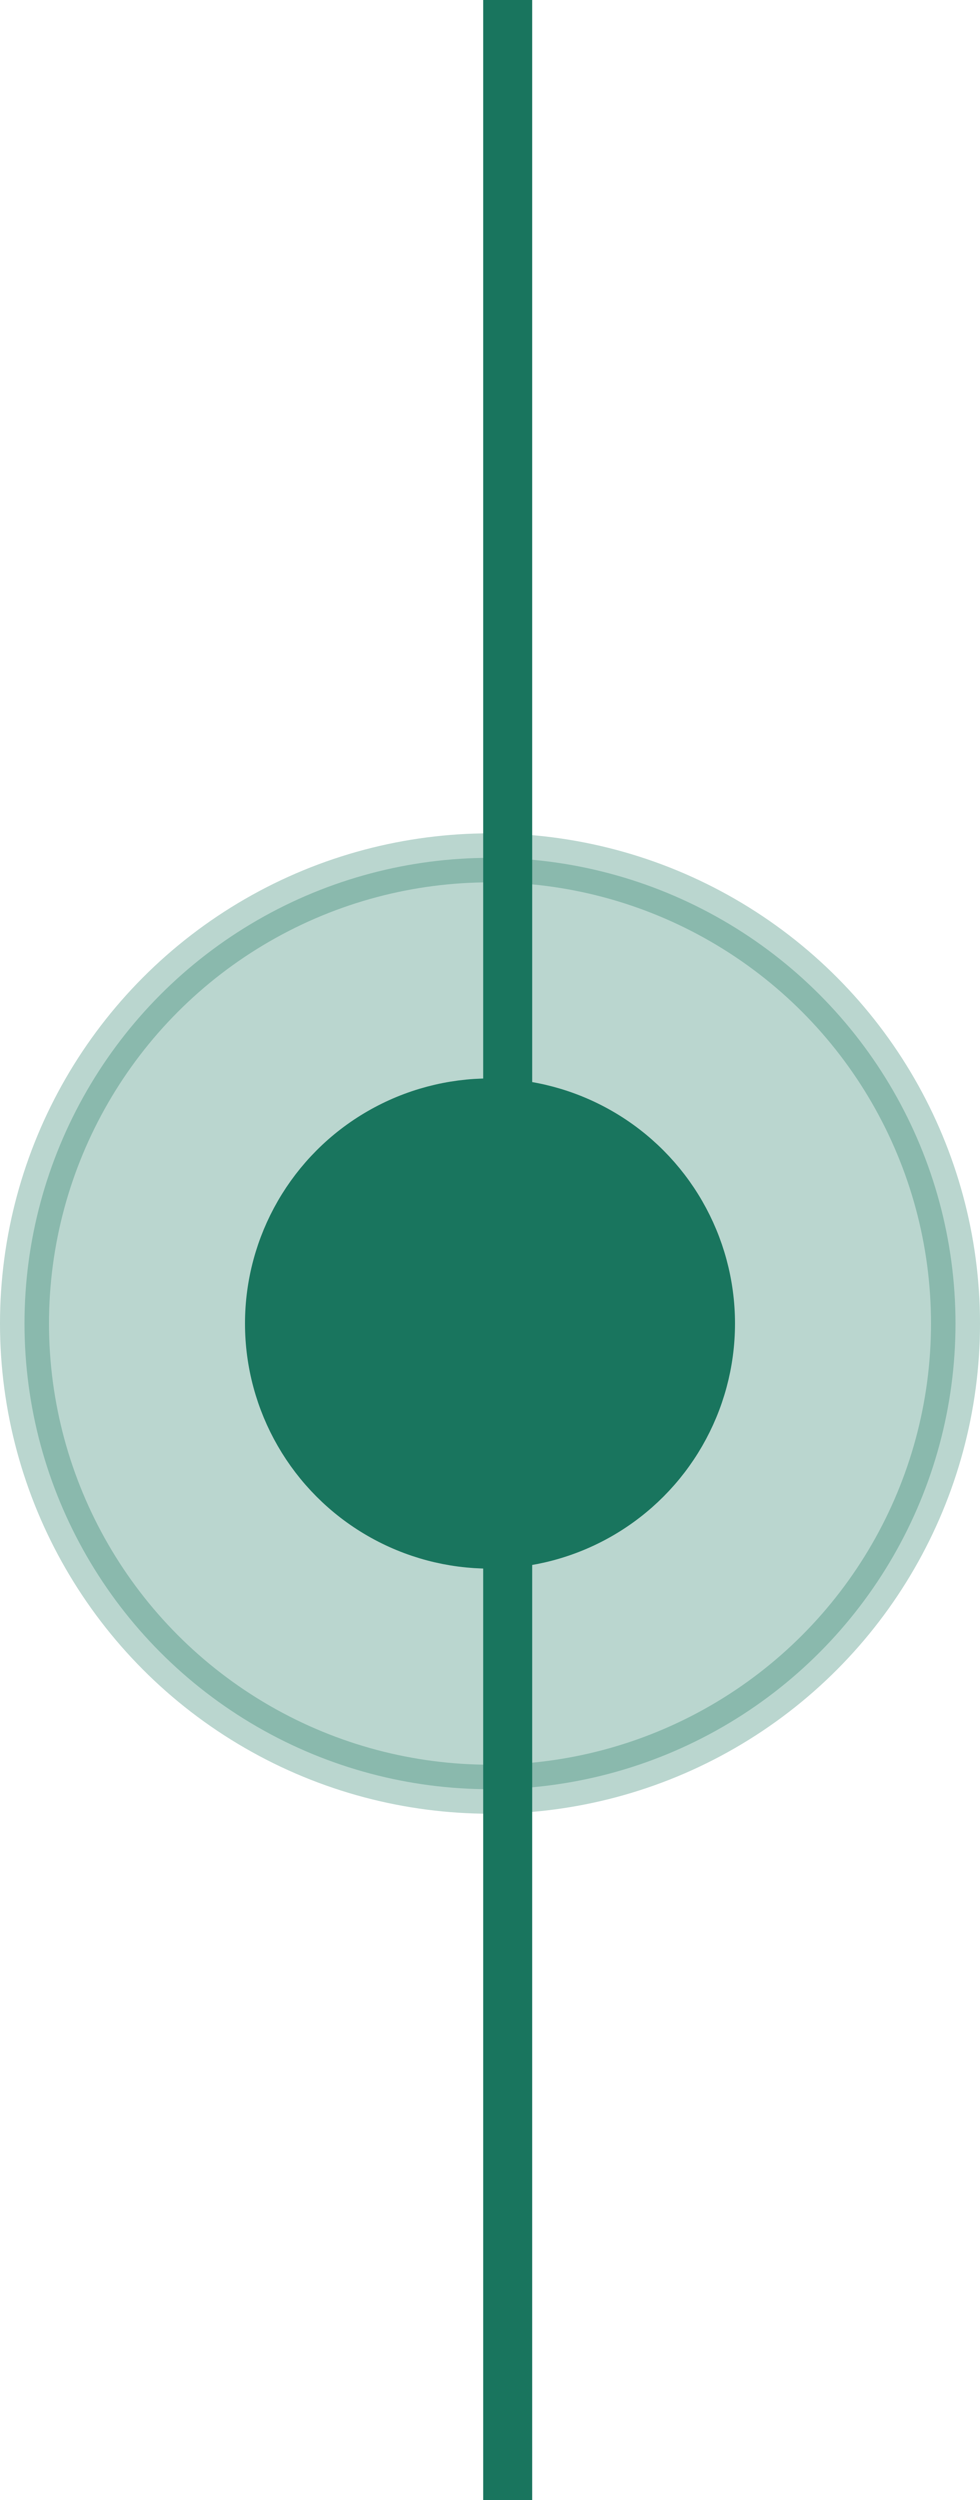
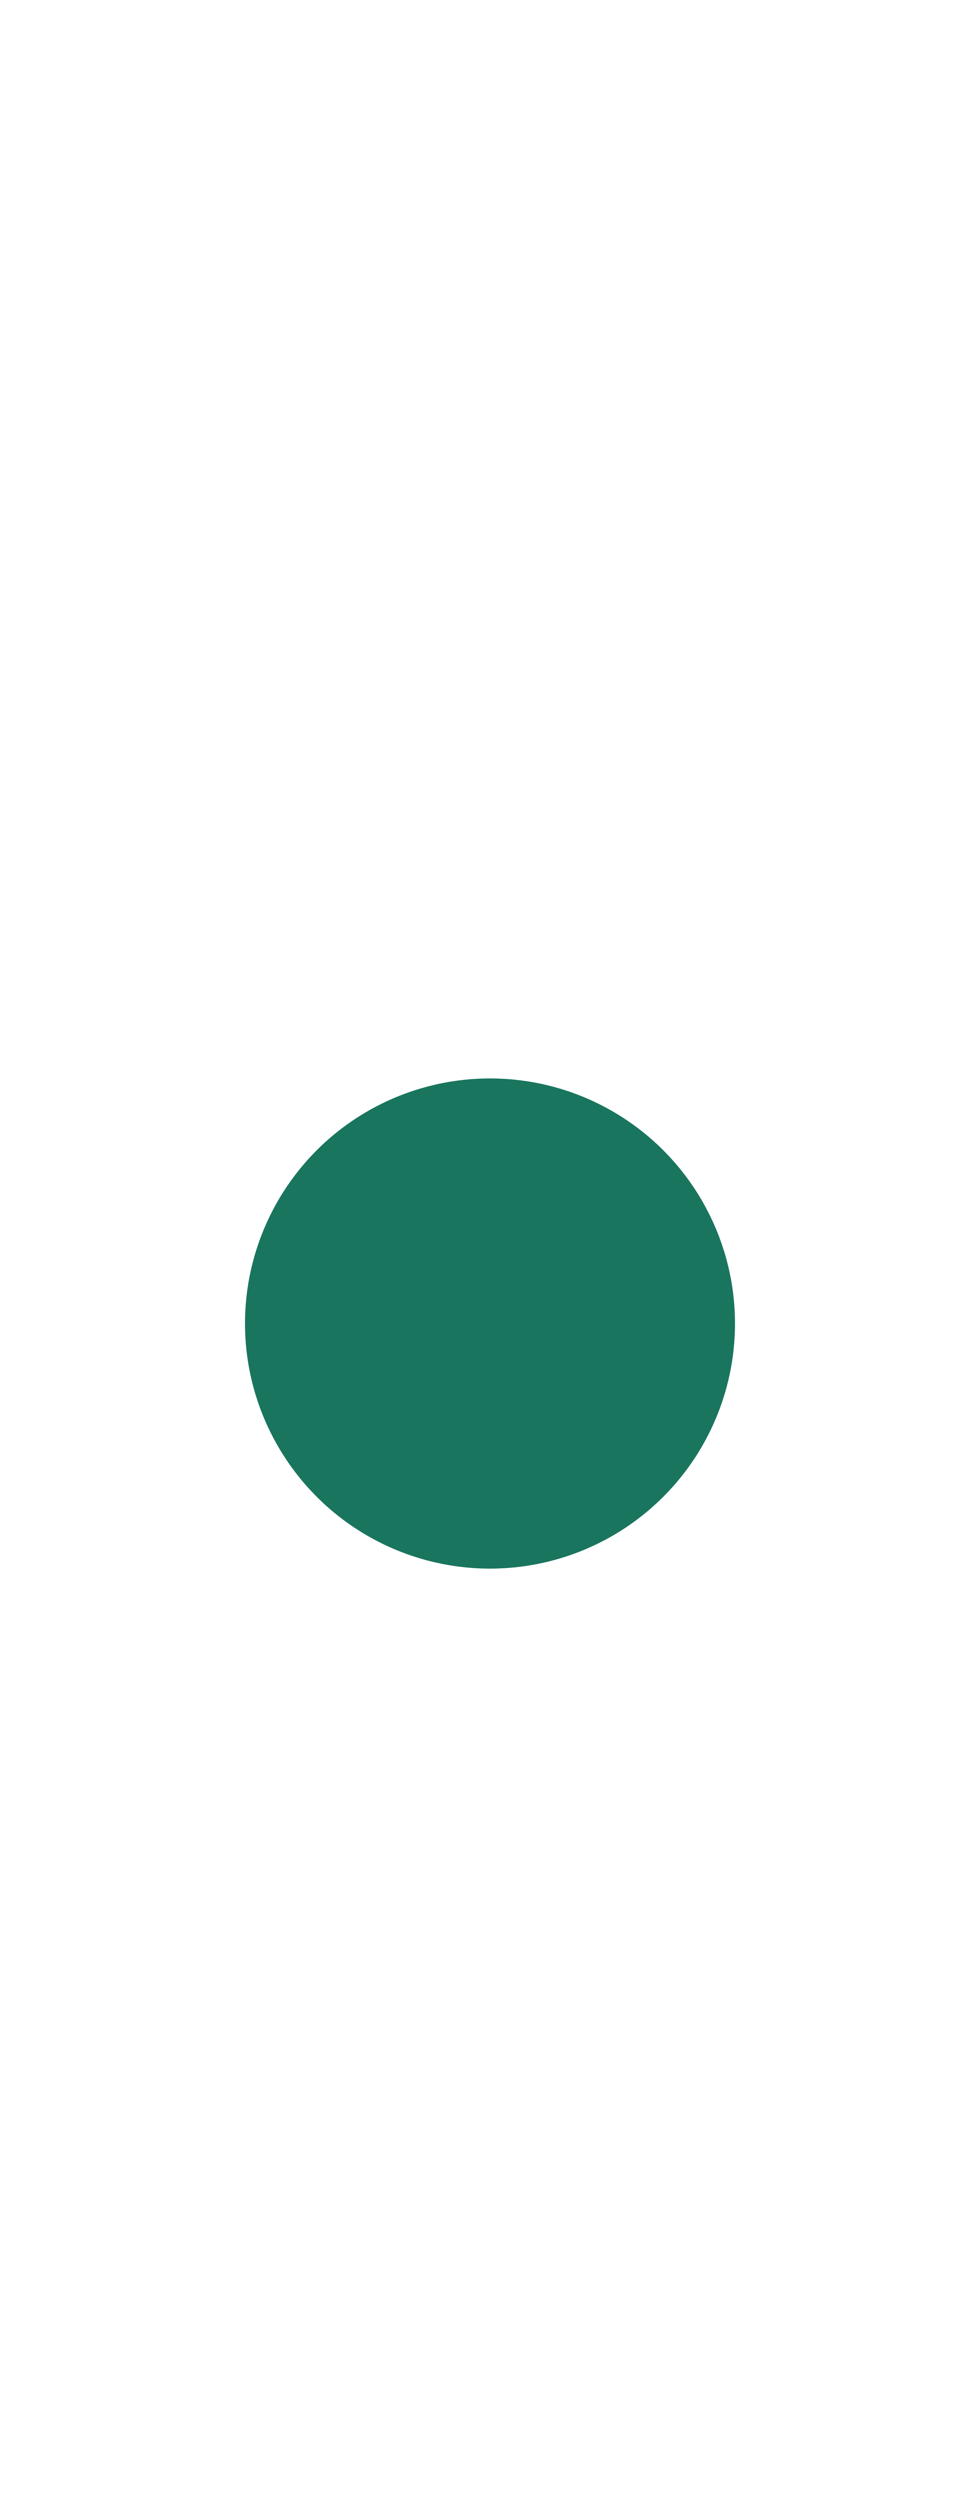
<svg xmlns="http://www.w3.org/2000/svg" width="20" height="51" viewBox="0 0 20 51" fill="none">
-   <line x1="10.361" y1="-2.18557e-08" x2="10.361" y2="51" stroke="#19755E" />
-   <circle opacity="0.3" cx="10" cy="27" r="9.5" fill="#19755E" stroke="#19755E" />
  <circle cx="10" cy="27" r="4.5" fill="#19755E" stroke="#19755E" />
</svg>